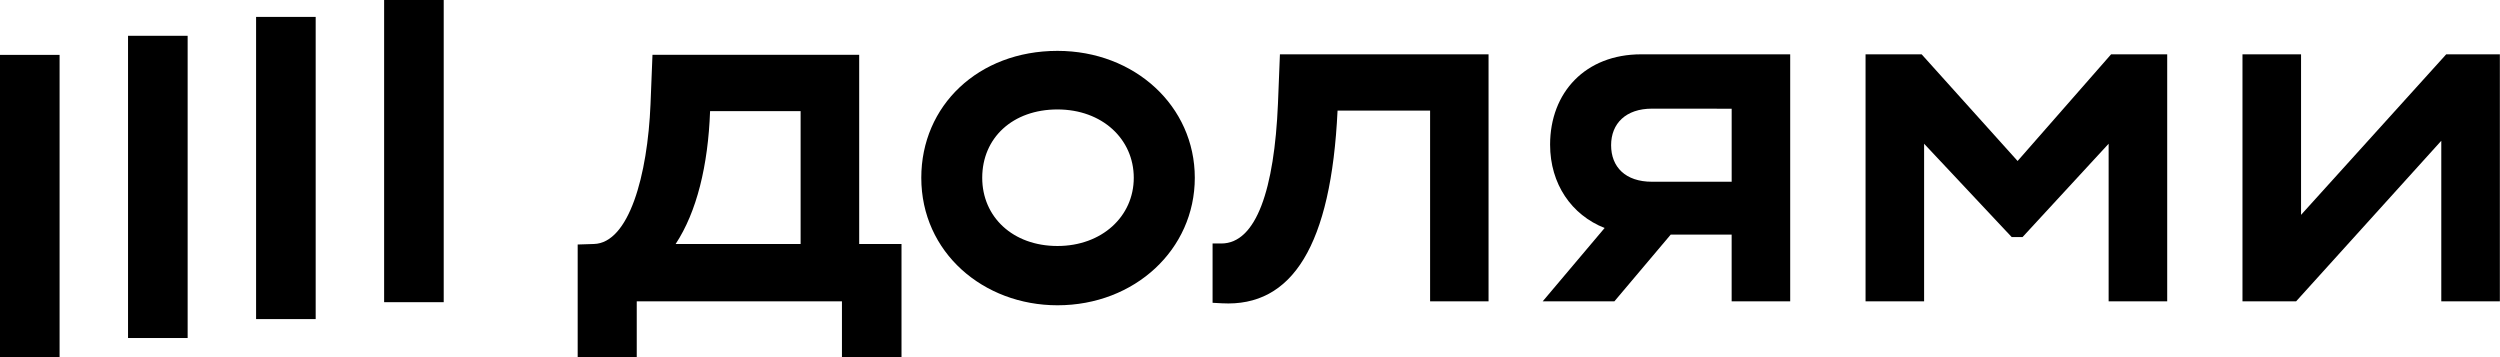
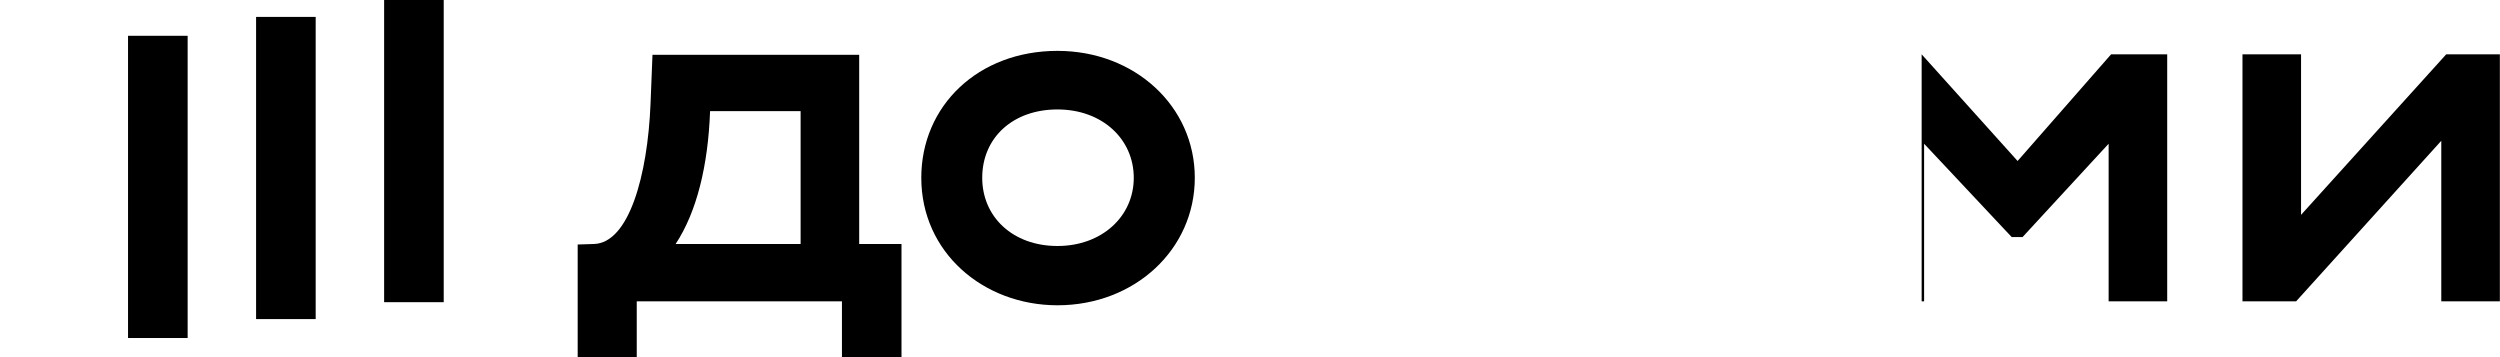
<svg xmlns="http://www.w3.org/2000/svg" width="126" height="18" viewBox="0 0 126 18" fill="none">
  <path d="M22.363 0H19.36V15.23H22.363V0Z" fill="black" />
  <path d="M15.91 0.852H12.907V16.082H15.91V0.852Z" fill="black" />
  <path d="M9.457 1.804H6.453V17.036H9.457V1.804Z" fill="black" />
-   <path d="M3.003 2.766H0L1.14441e-05 18H3.003L3.003 2.766Z" fill="black" />
-   <path d="M101.687 8.114L96.851 2.738H94.024V15.186H96.975V7.244L101.39 11.949H101.936L106.275 7.244V15.186H109.227V2.738H106.399L101.687 8.114Z" fill="black" />
+   <path d="M101.687 8.114L96.851 2.738V15.186H96.975V7.244L101.39 11.949H101.936L106.275 7.244V15.186H109.227V2.738H106.399L101.687 8.114Z" fill="black" />
  <path d="M123.289 2.738L115.973 10.829V2.738H113.021V15.186H115.725L123.041 7.095V15.186H125.993V2.738H123.289Z" fill="black" />
-   <path d="M78.125 7.293C78.125 9.275 79.209 10.836 80.873 11.491L77.753 15.186H81.366L84.204 11.824H87.275V15.186H90.226V2.738H82.712C79.91 2.738 78.125 4.654 78.125 7.293ZM87.276 5.479V9.16H83.259C81.918 9.16 81.2 8.413 81.2 7.318C81.2 6.223 81.944 5.476 83.259 5.476L87.276 5.479Z" fill="black" />
-   <path d="M64.409 5.227C64.228 9.509 63.325 12.272 61.556 12.272H61.114V15.261L61.585 15.286C65.131 15.484 67.091 12.372 67.413 5.575H72.077V15.186H75.023V2.738H64.508L64.409 5.227Z" fill="black" />
  <path d="M53.297 2.564C49.305 2.564 46.433 5.327 46.433 8.961C46.433 12.72 49.558 15.386 53.297 15.386C57.192 15.386 60.218 12.572 60.218 8.961C60.218 5.351 57.192 2.564 53.297 2.564ZM53.297 12.398C51.041 12.398 49.504 10.929 49.504 8.961C49.504 6.945 51.043 5.516 53.297 5.516C55.552 5.516 57.142 7.01 57.142 8.961C57.142 10.912 55.53 12.398 53.297 12.398Z" fill="black" />
  <path d="M43.303 2.761H32.885L32.786 5.251C32.638 8.838 31.702 12.248 29.933 12.297L29.115 12.323V18L32.092 17.994V15.188H42.434V17.994H45.436V12.297H43.303V2.761ZM40.351 12.297H34.052C35.118 10.68 35.689 8.339 35.788 5.601H40.351V12.297Z" fill="black" />
</svg>